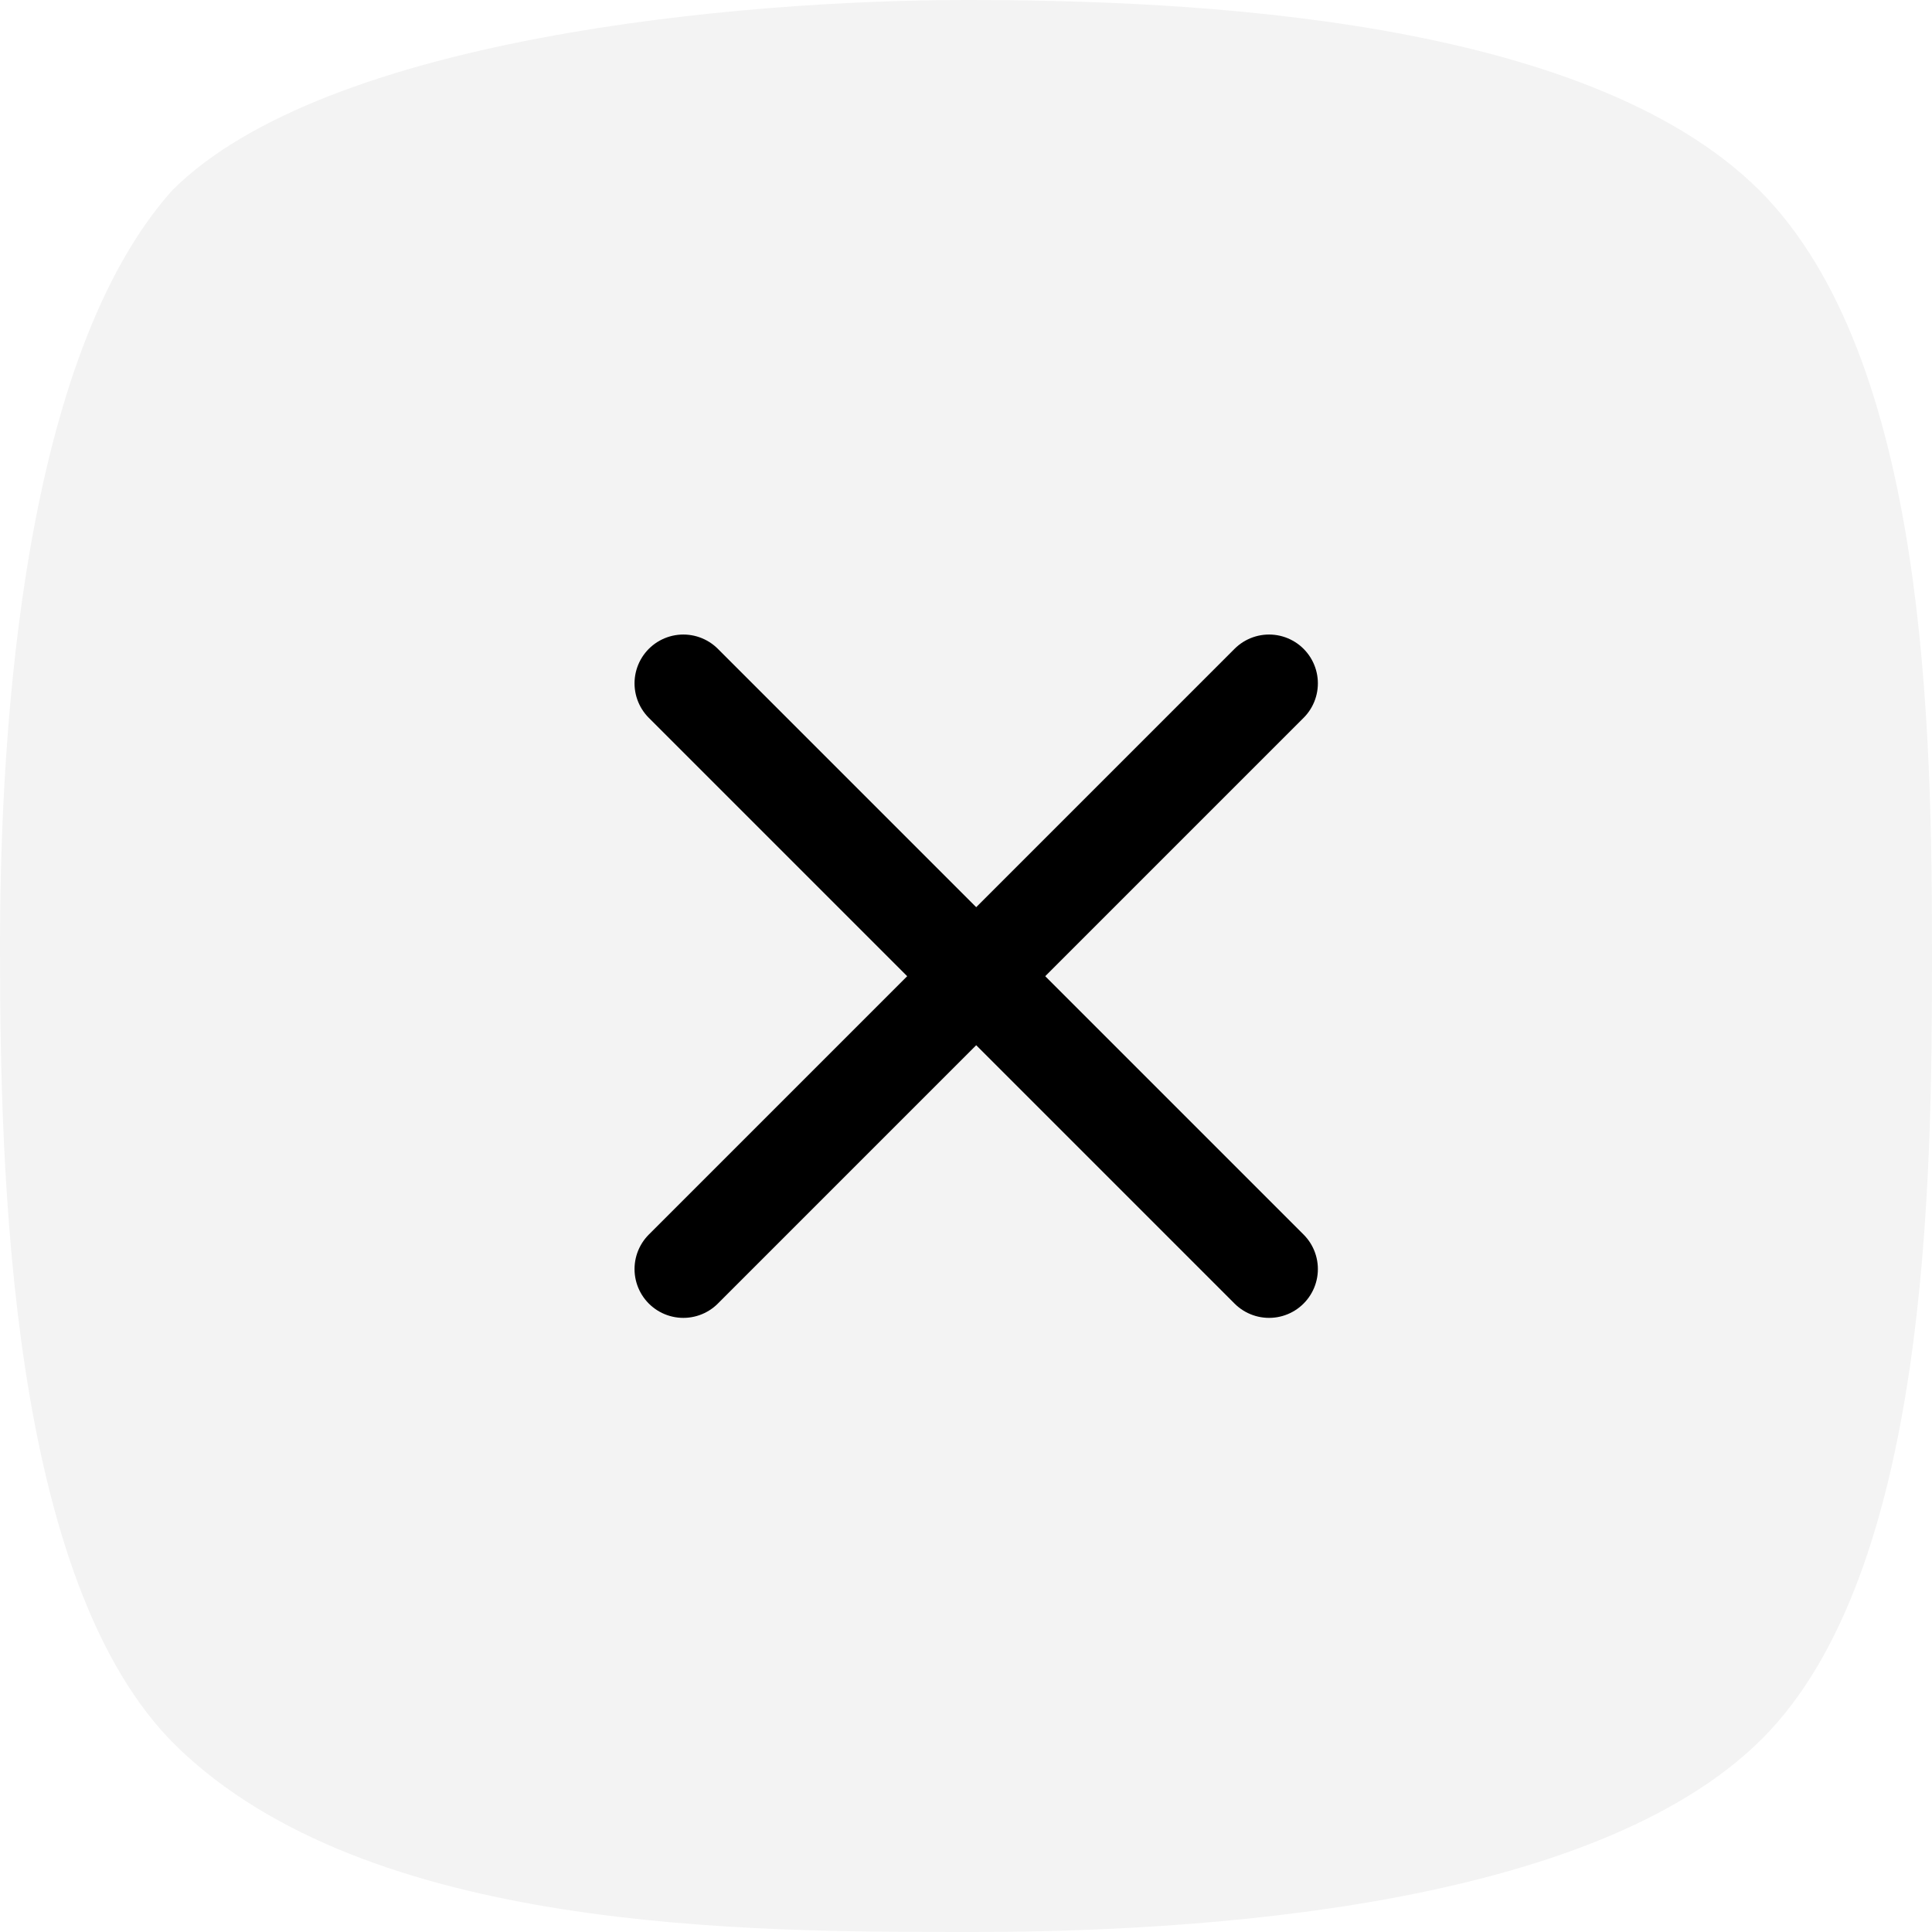
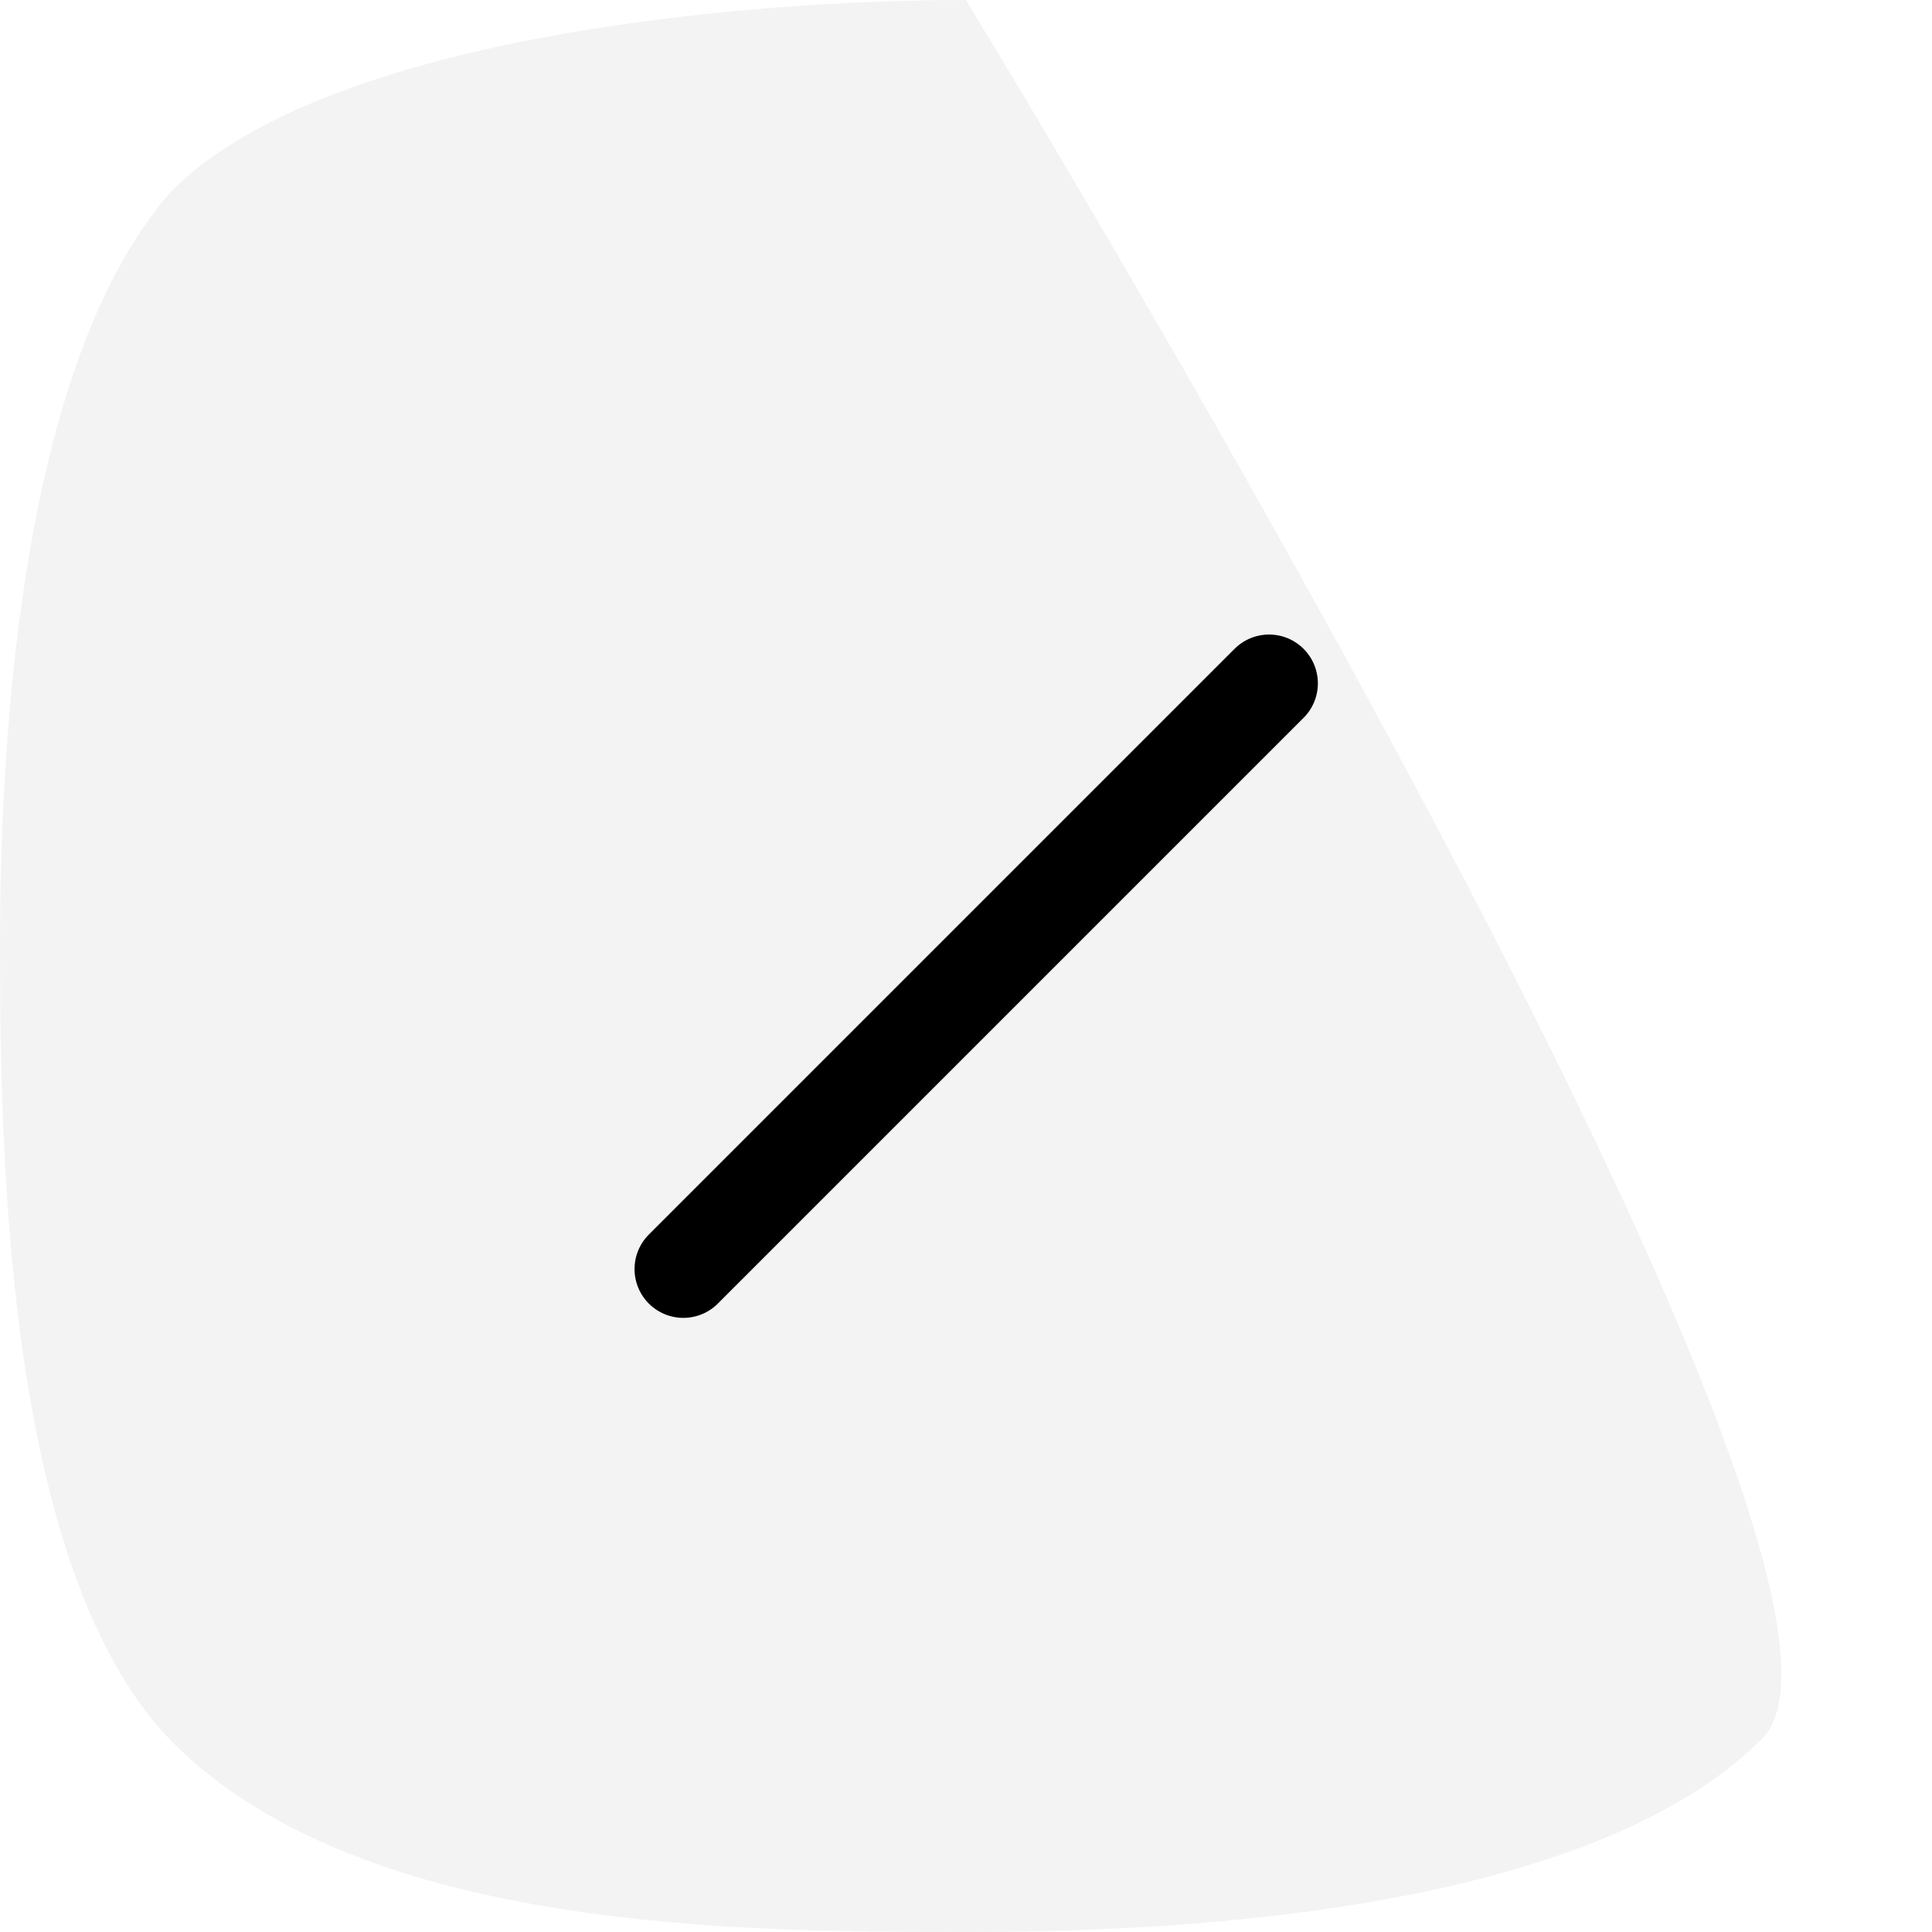
<svg xmlns="http://www.w3.org/2000/svg" width="39.582" height="39.582" viewBox="0 0 39.582 39.582">
  <g id="x-big" transform="translate(-385 -4)">
-     <path id="Path_588" data-name="Path 588" d="M18.788-1c4.618,0,12.694.355,16.259,3.9,3.446,3.446,3.535,11.1,3.535,15.716S38.507,31.221,35.1,34.624c-3.467,3.467-11.575,3.958-16.192,3.958s-12.365.012-16.286-3.8C-.819,31.428-1,23.012-1,18.394S-.5,6.292,2.528,2.9C5.673-.241,14.17-1,18.788-1Z" transform="translate(386 5)" opacity="0.05" />
+     <path id="Path_588" data-name="Path 588" d="M18.788-1S38.507,31.221,35.1,34.624c-3.467,3.467-11.575,3.958-16.192,3.958s-12.365.012-16.286-3.8C-.819,31.428-1,23.012-1,18.394S-.5,6.292,2.528,2.9C5.673-.241,14.17-1,18.788-1Z" transform="translate(386 5)" opacity="0.05" />
    <g id="Group_46" data-name="Group 46" transform="translate(0.5 1.5)">
-       <line id="Line_1" data-name="Line 1" x2="12" y2="12" transform="translate(398.5 16.5)" fill="none" stroke="#000" stroke-linecap="round" stroke-width="2" />
      <line id="Line_2" data-name="Line 2" x1="12" y2="12" transform="translate(398.5 16.5)" fill="none" stroke="#000" stroke-linecap="round" stroke-width="2" />
    </g>
  </g>
</svg>